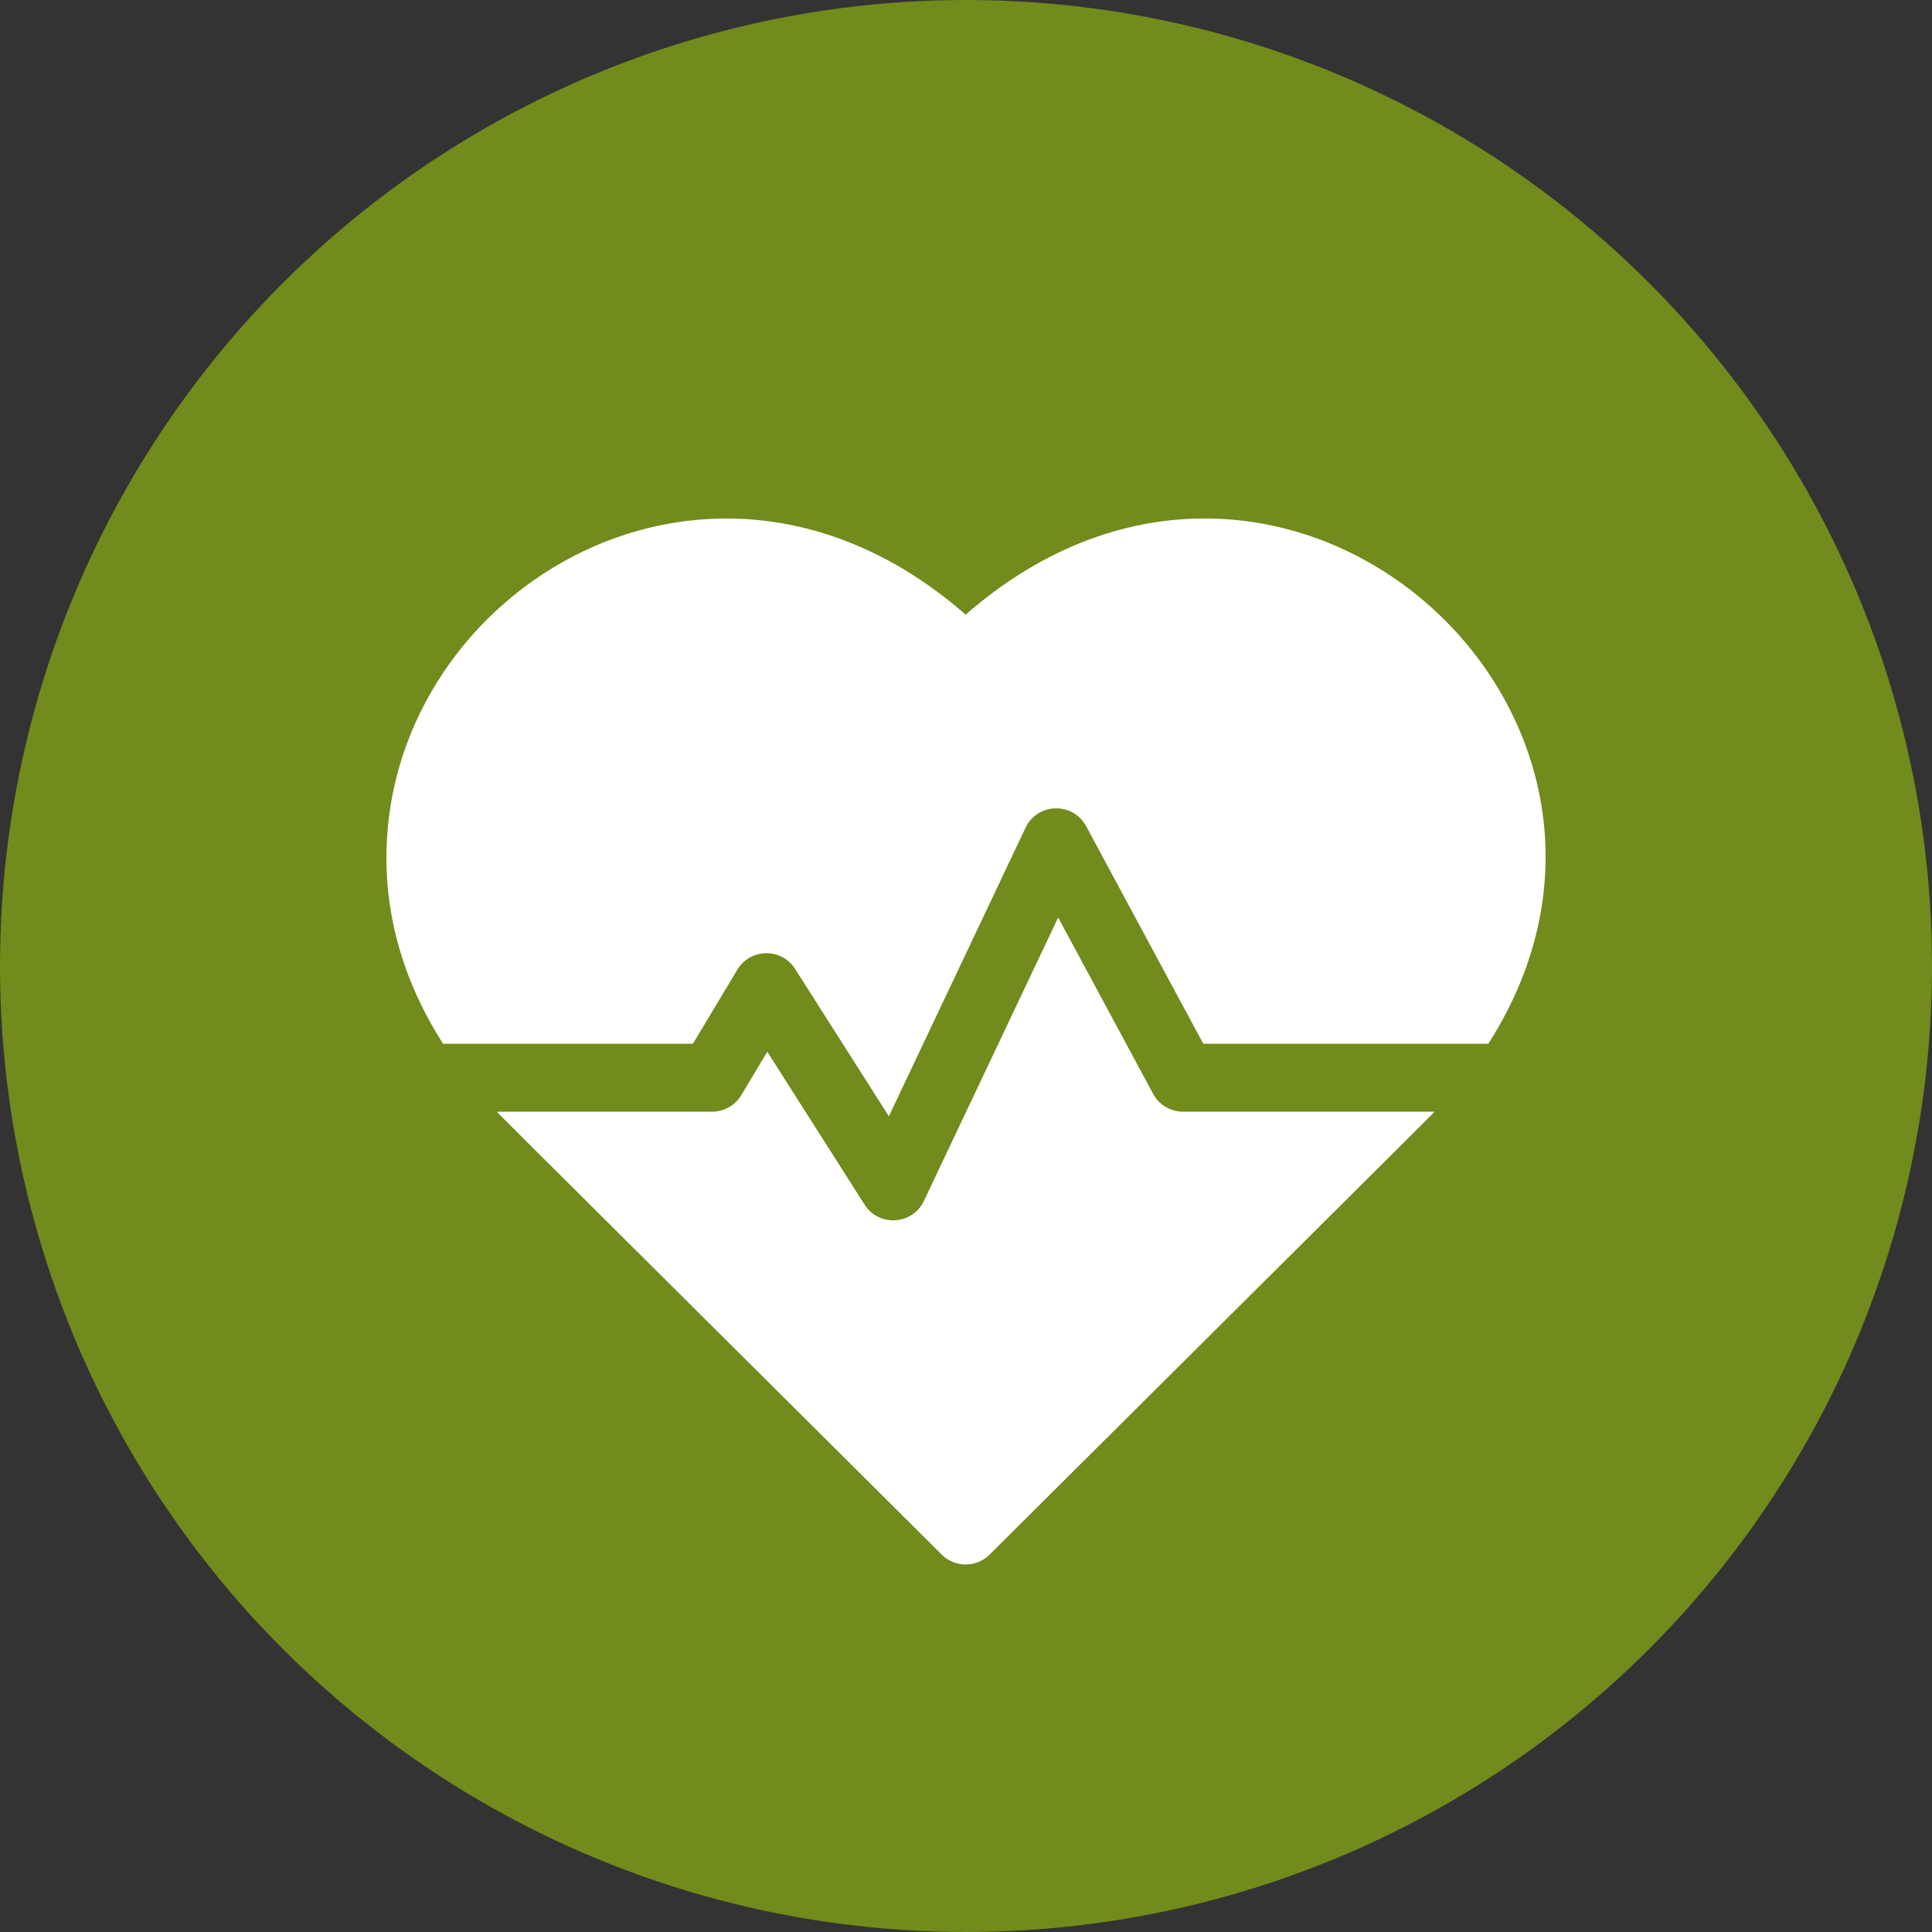
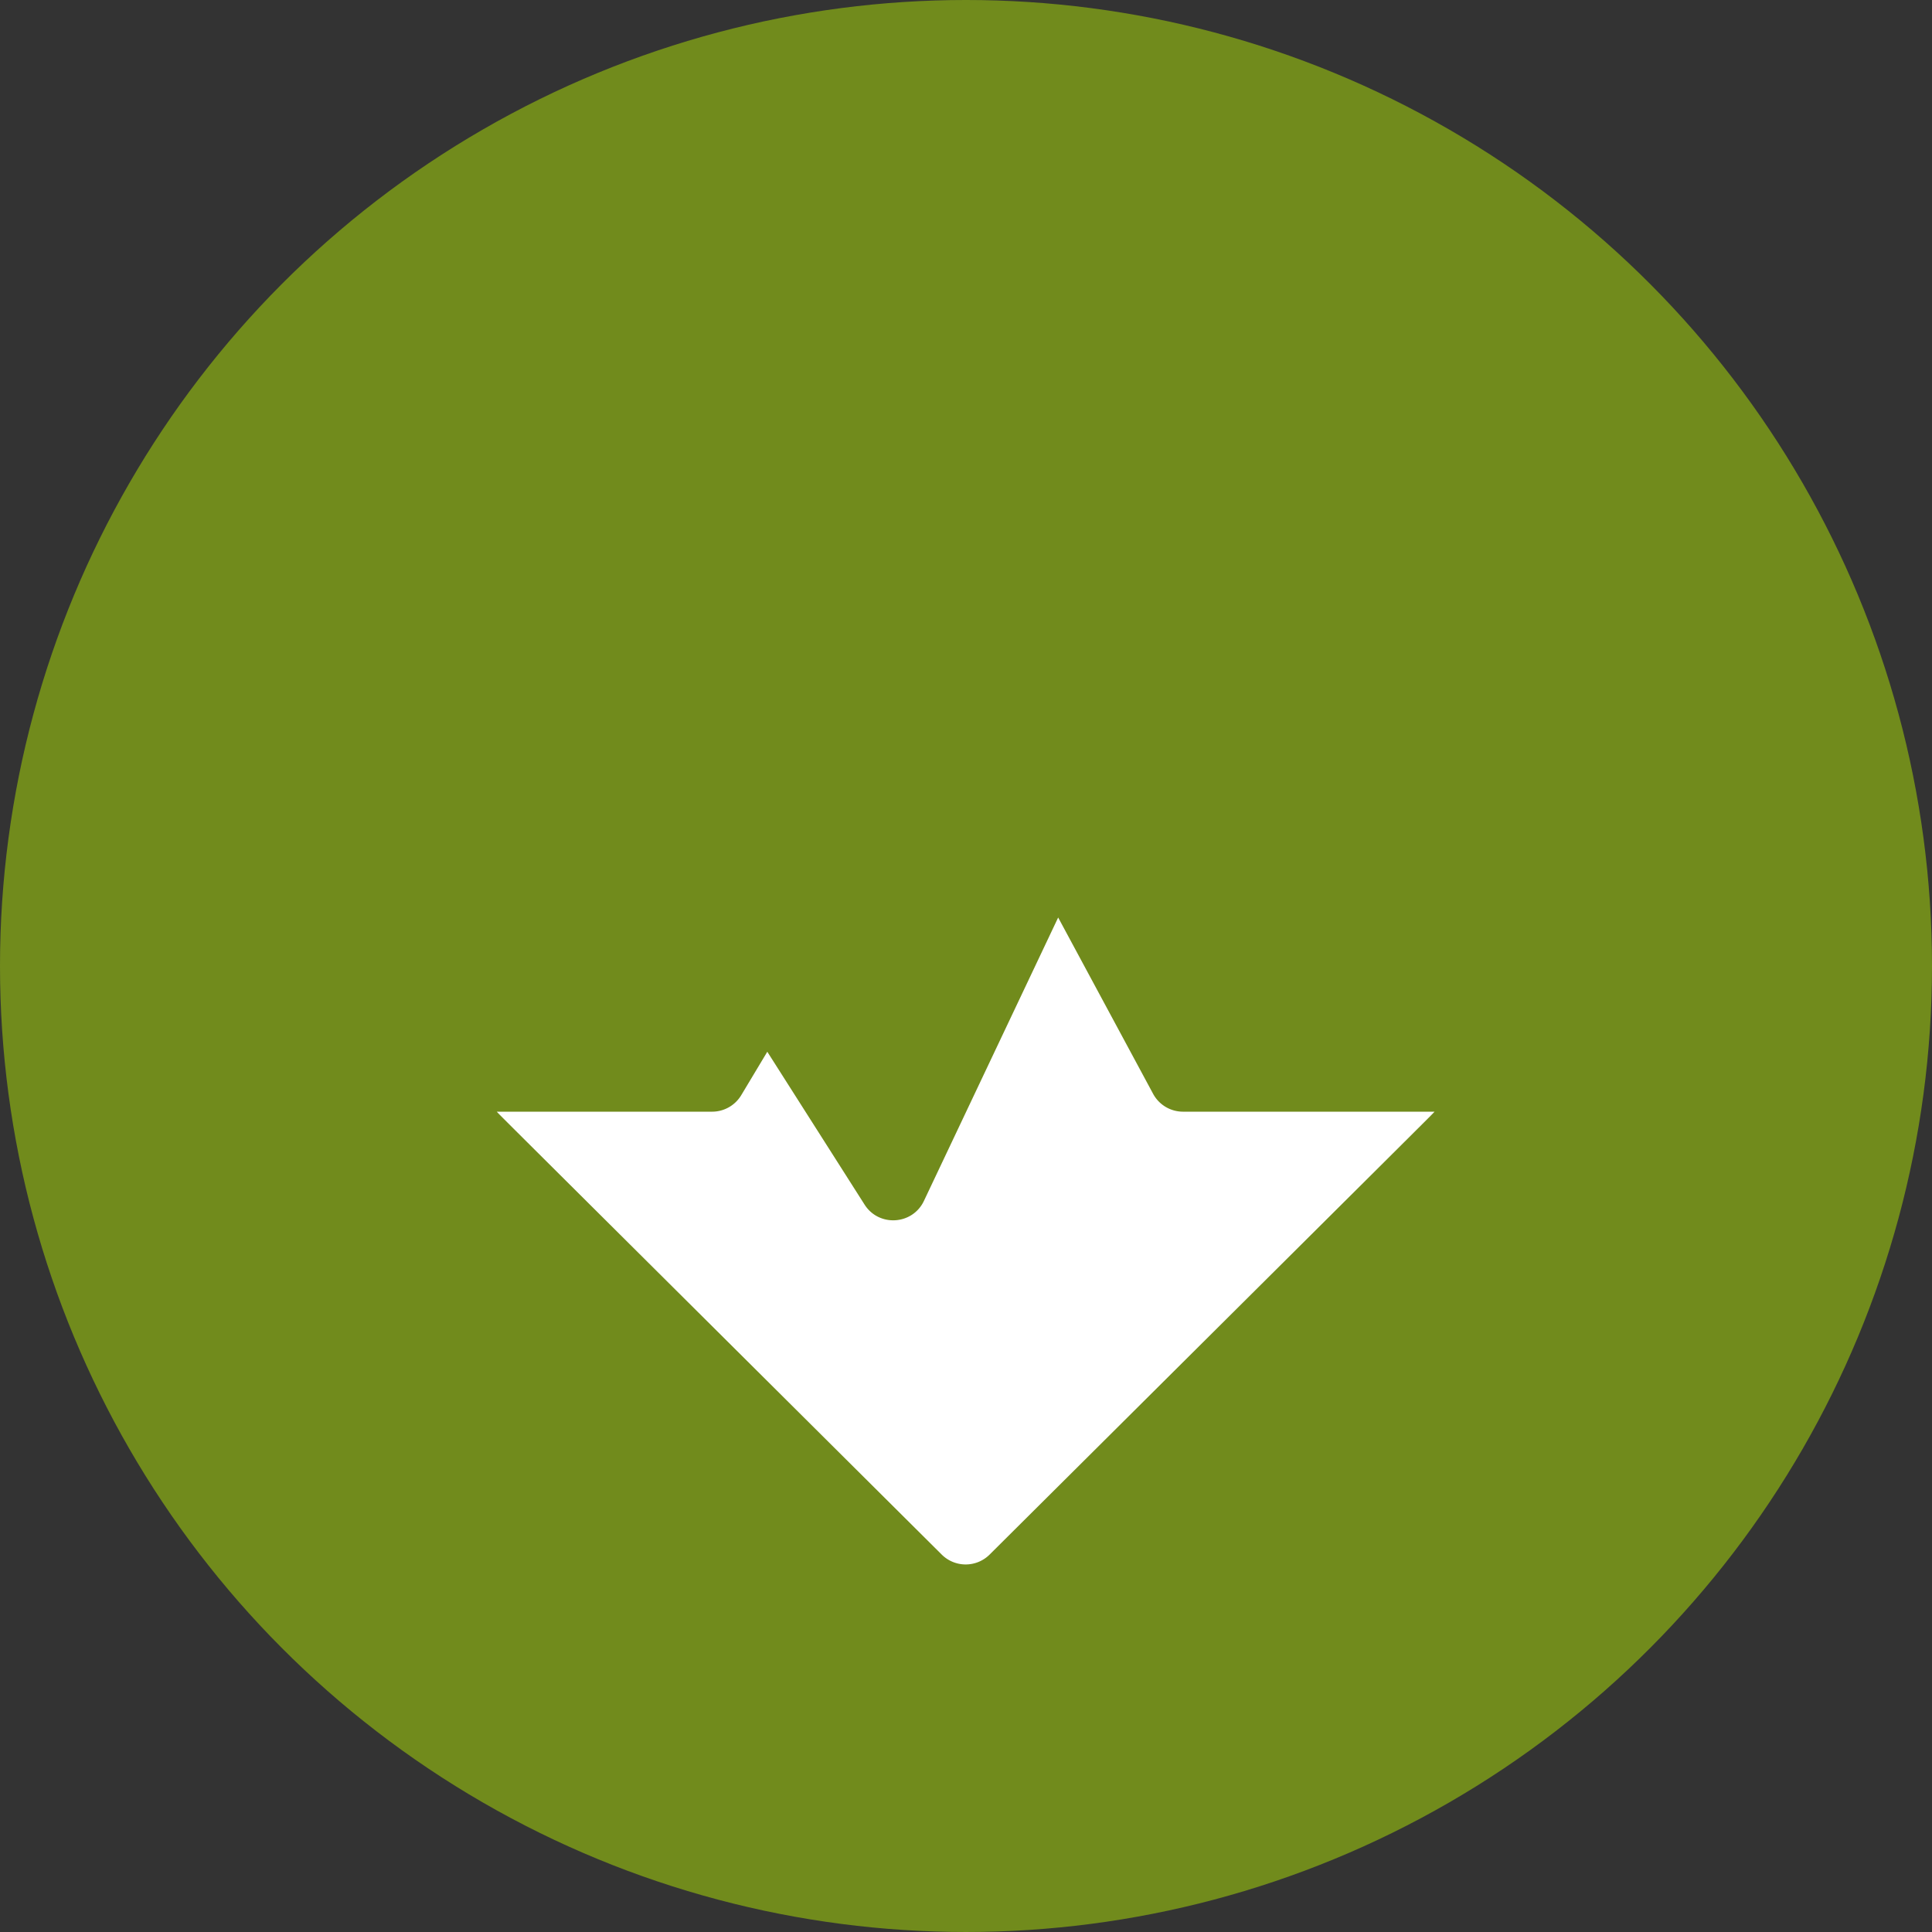
<svg xmlns="http://www.w3.org/2000/svg" xml:space="preserve" width="512" height="512" style="enable-background:new 0 0 512 512" viewBox="0 0 512.039 512.039">
  <rect x="0" y="0" width="512.039" height="512.039" fill="#333333" stroke="none" />
  <circle cx="256.019" cy="256.019" r="256.019" fill="#718b1c" />
  <g fill="#fff">
-     <path d="M255.932 162.906c-66.965-58.57-152.11-7.109-153.507 62.656-.355 17.78 4.777 35.1 14.993 51.066h66.219l11.778-19.631c3.42-5.7 11.696-5.883 15.31-.201l24.85 39.05 36.224-76.47c3.159-6.673 12.573-6.885 16.058-.415l31.05 57.667h75.54c55.957-87.456-54.633-187.087-138.515-113.722z" data-original="#000000" />
    <path d="m305.608 289.894-25.161-46.728-35.581 75.114c-3.027 6.39-11.93 6.945-15.727.979l-25.782-40.514-6.907 11.513a9 9 0 0 1-7.718 4.37h-57.076c1.789 1.872-7.747-7.645 117.928 117.38a9 9 0 0 0 12.695 0c123.742-123.101 116.143-115.512 117.929-117.38h-66.676a8.998 8.998 0 0 1-7.924-4.734z" data-original="#000000" />
  </g>
</svg>